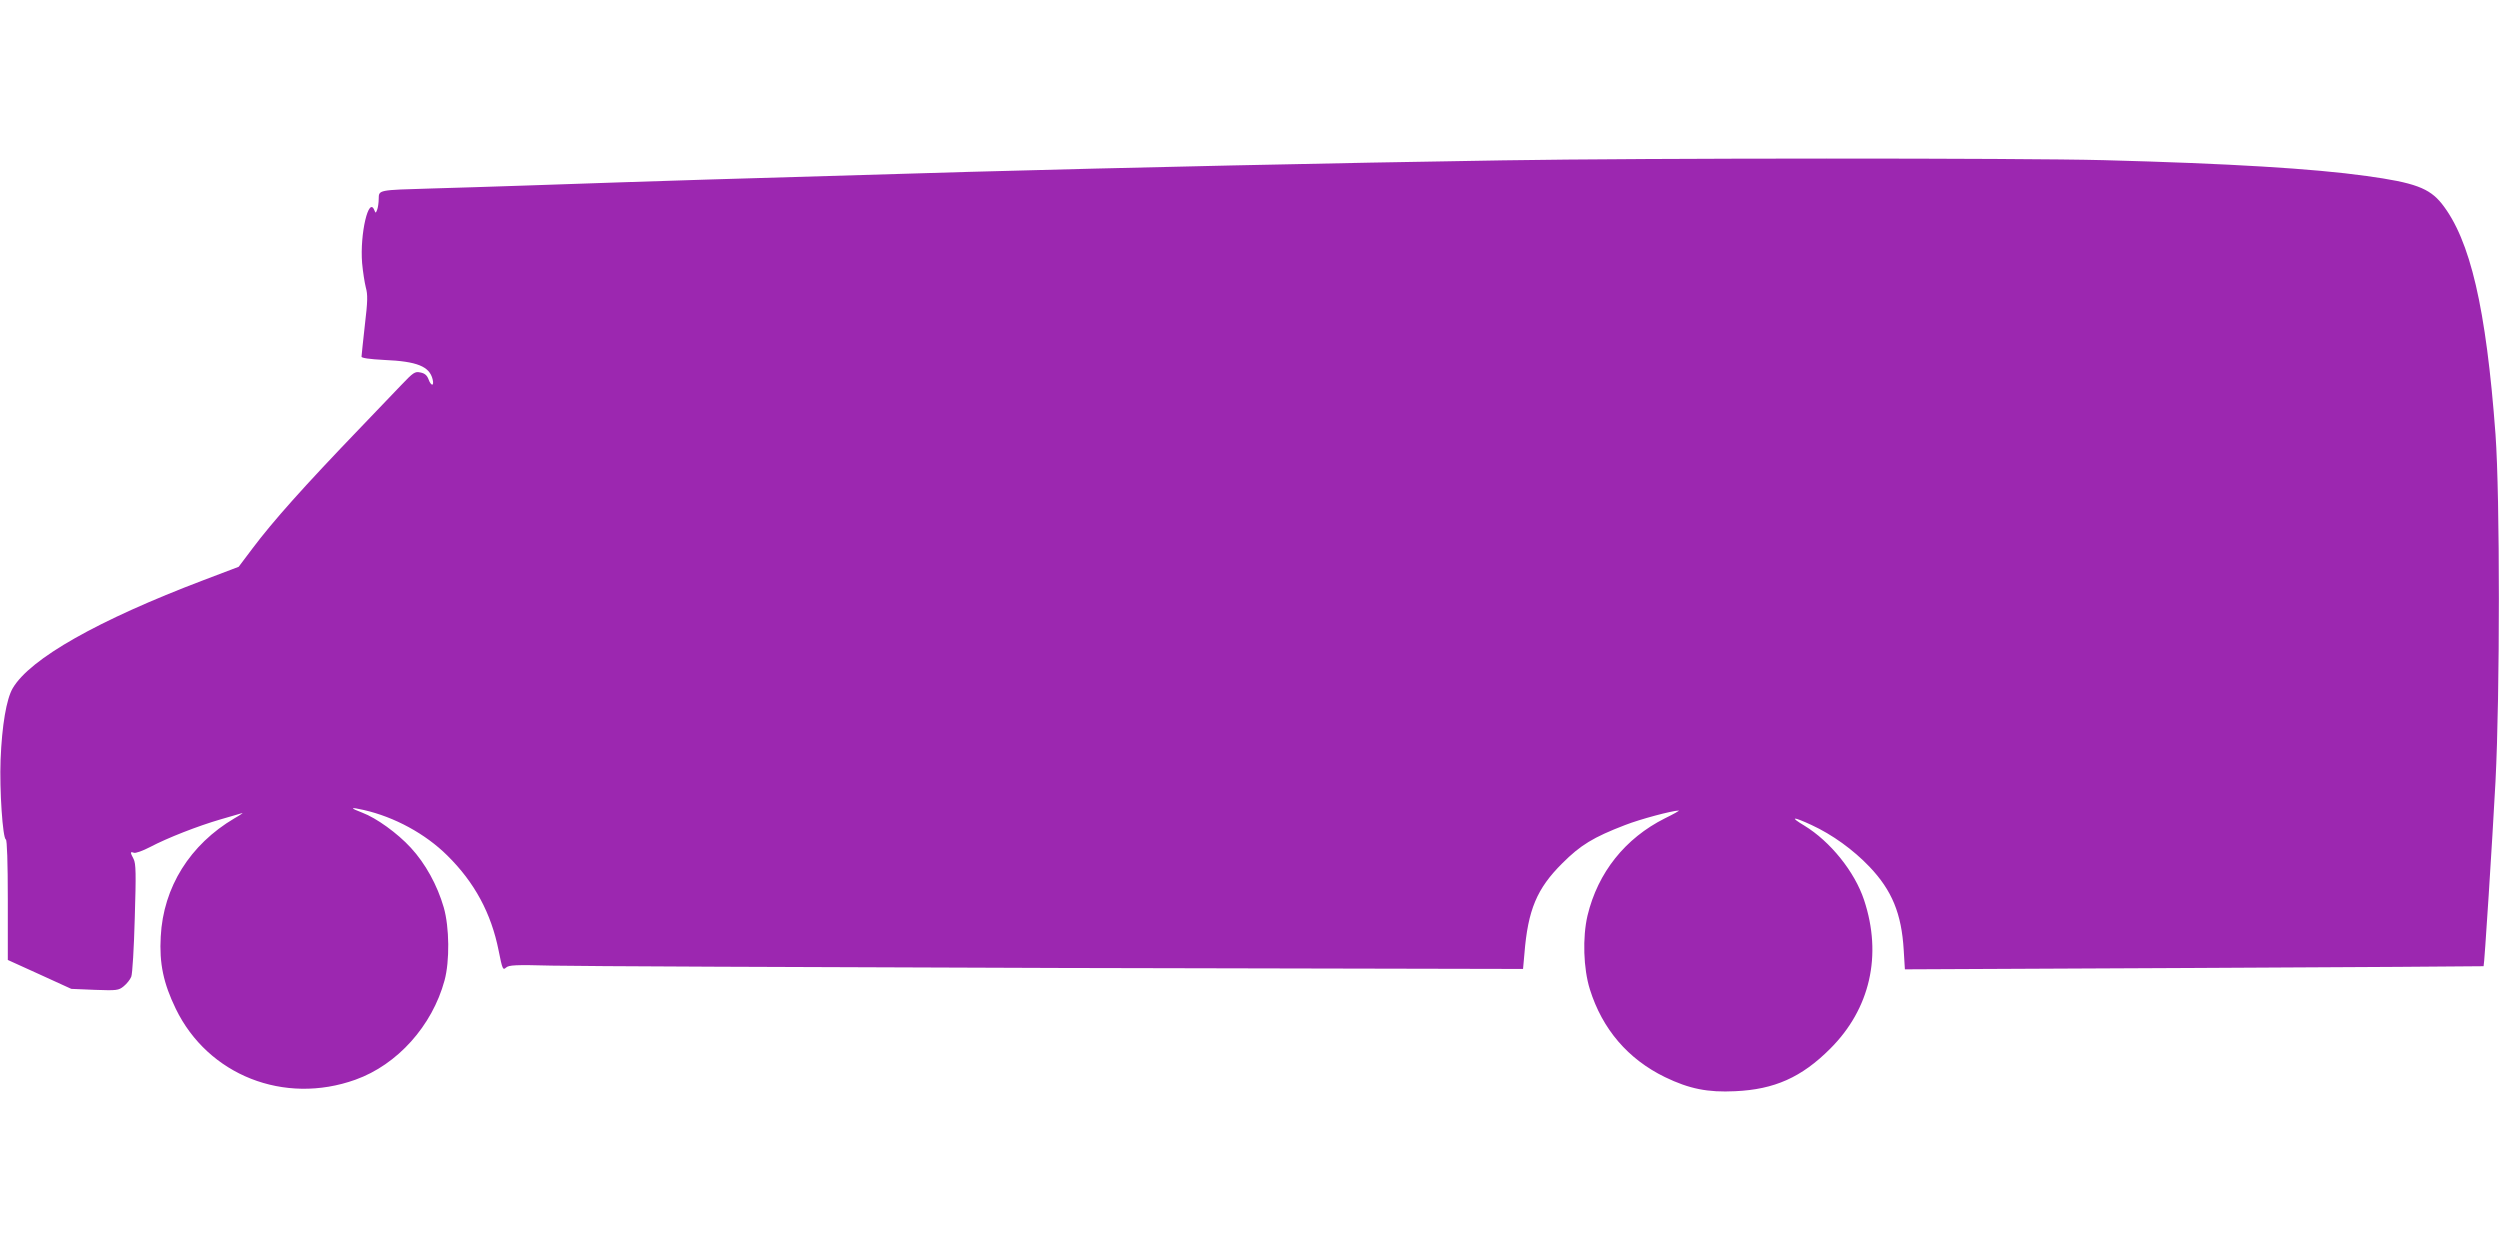
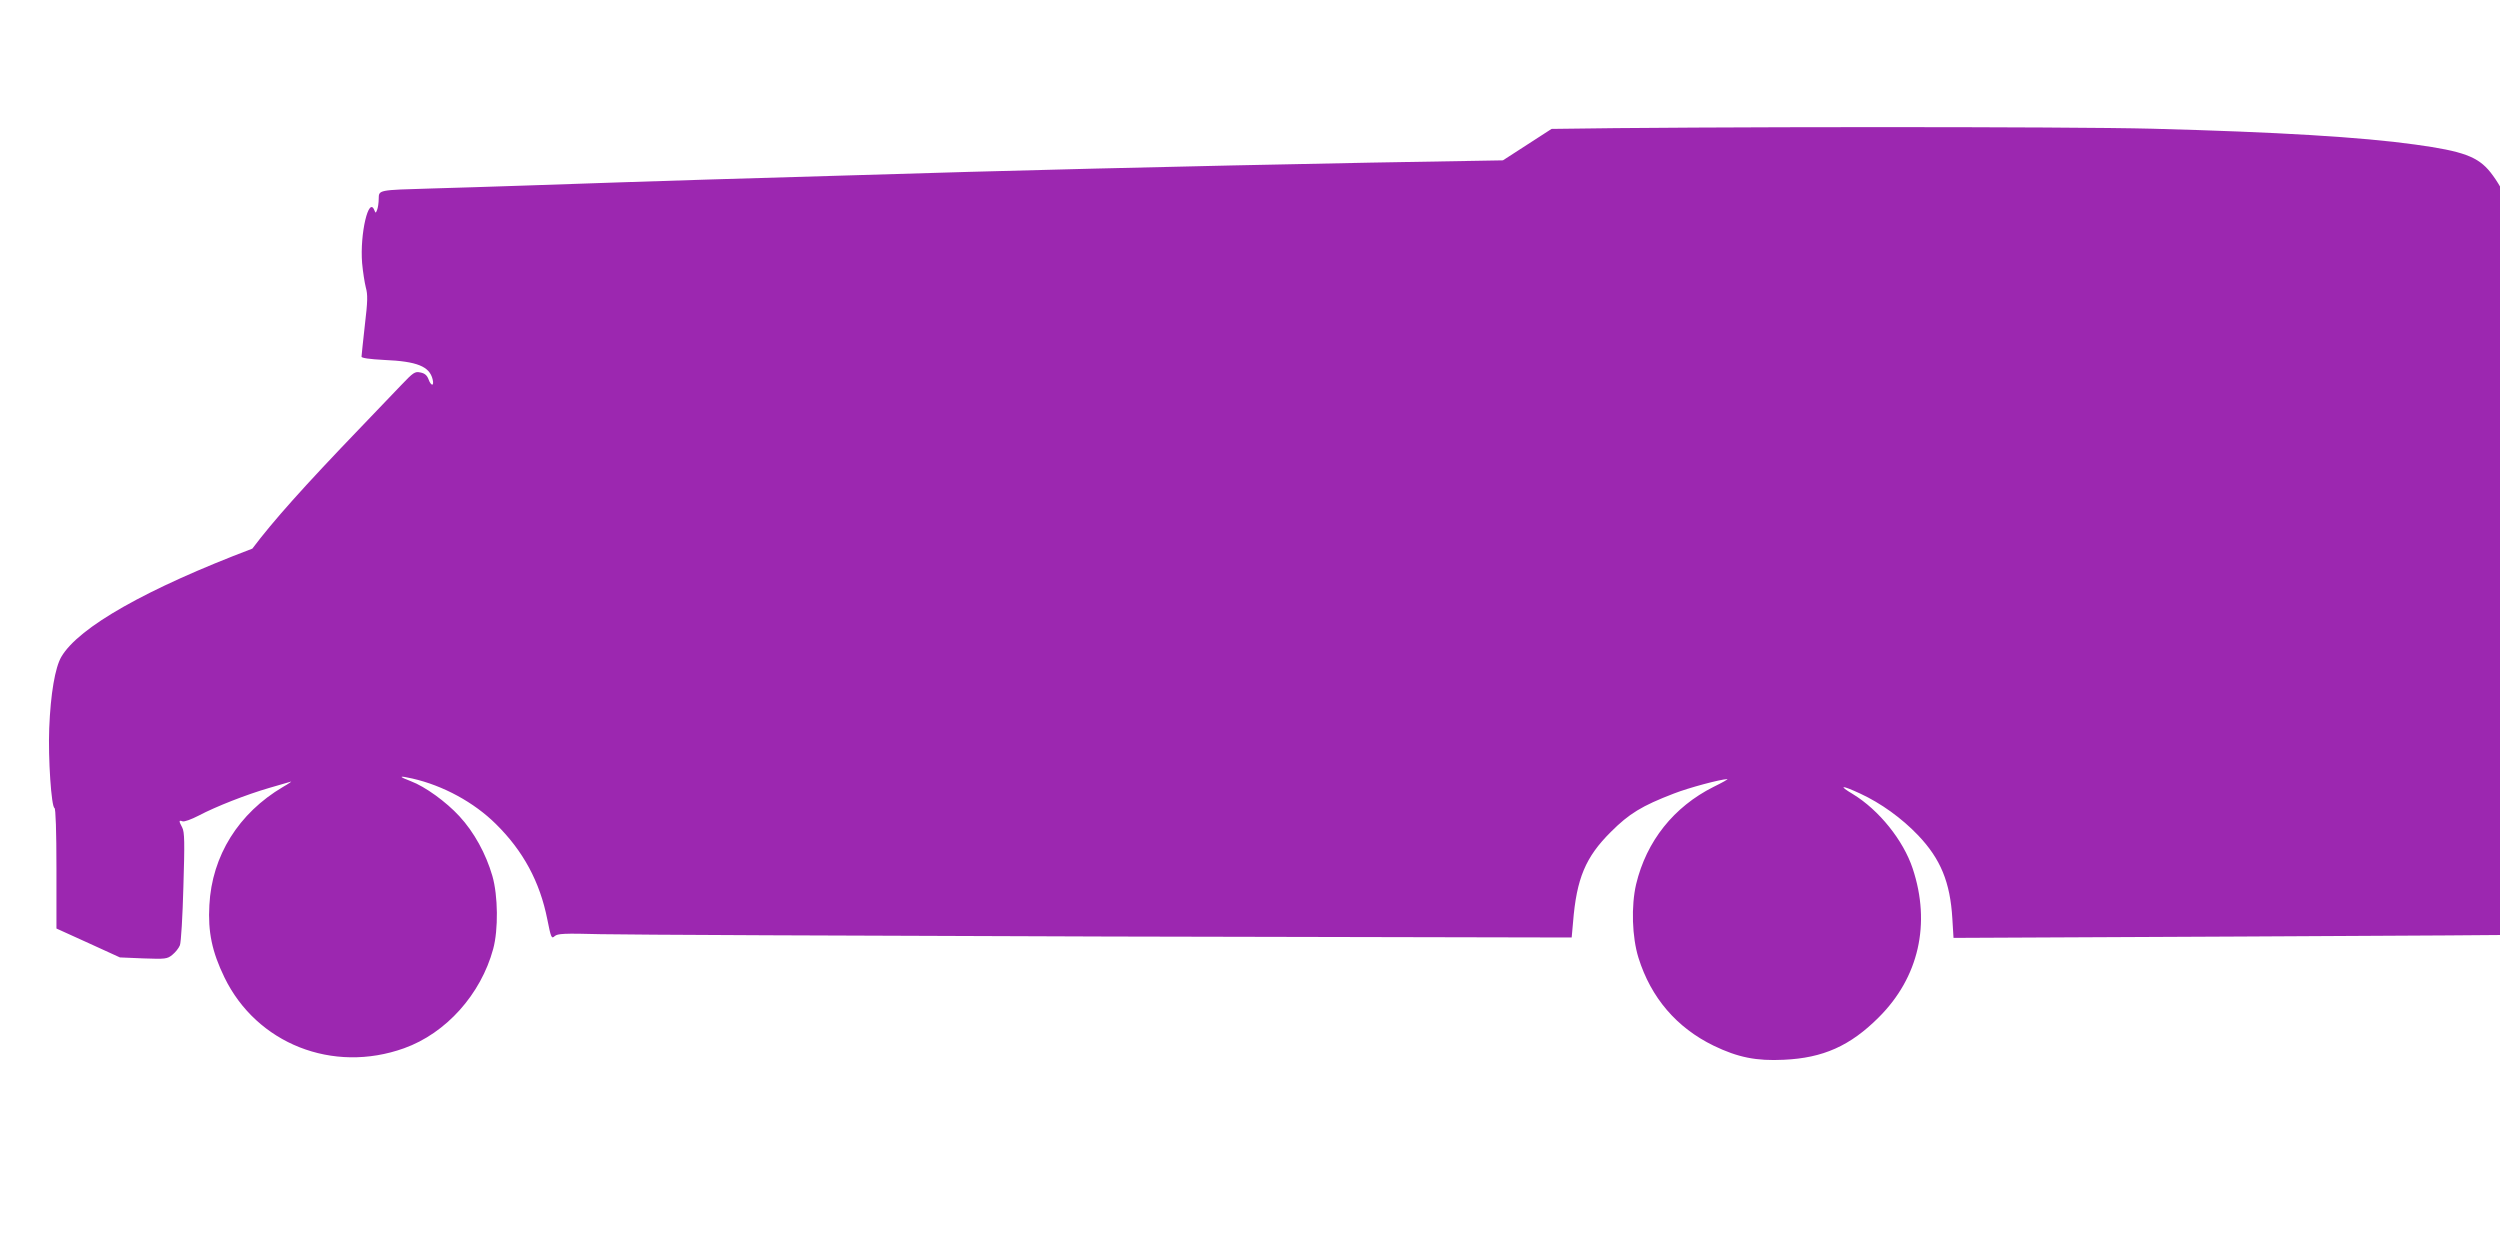
<svg xmlns="http://www.w3.org/2000/svg" version="1.0" width="1280pt" height="640pt" viewBox="0 0 1280 640" preserveAspectRatio="xMidYMid meet">
  <g transform="translate(0,640) scale(0.1,-0.1)" fill="#9c27b0" stroke="none">
-     <path d="M7695 5579 c-852 -13 -1942 -37 -2735 -59 -1283 -37 -1509 -44 -2270 -70 -151 -5 -367 -12 -480 -15 -276 -8 -270 -7 -271 -53 0 -20 -4 -46 -8 -56 -7 -18 -8 -18 -14 -3 -29 76 -75 -120 -63 -270 4 -45 13 -101 19 -125 10 -35 10 -69 -5 -193 -9 -82 -17 -155 -17 -161 -1 -7 40 -13 117 -17 167 -7 231 -33 247 -99 9 -37 -8 -36 -21 0 -8 21 -20 31 -42 35 -28 6 -36 0 -99 -66 -37 -39 -129 -135 -203 -212 -298 -310 -452 -483 -558 -624 l-70 -93 -179 -68 c-540 -205 -889 -402 -978 -554 -32 -55 -55 -189 -62 -366 -6 -154 11 -403 27 -408 6 -2 10 -118 10 -310 l0 -307 163 -74 162 -74 120 -5 c113 -4 122 -3 148 18 16 13 33 34 39 49 6 14 14 149 18 301 7 227 6 279 -6 302 -18 34 -18 39 1 32 9 -4 46 10 83 29 89 47 245 108 362 142 52 15 102 30 110 32 8 3 -10 -10 -40 -27 -227 -134 -364 -352 -377 -605 -8 -138 14 -240 77 -370 165 -340 555 -494 920 -363 215 77 393 276 456 508 27 99 25 273 -4 374 -33 114 -94 225 -169 306 -68 74 -176 152 -248 179 -66 25 -63 30 7 14 158 -36 316 -122 428 -233 140 -138 225 -296 263 -487 19 -96 22 -102 38 -87 15 13 46 15 235 10 121 -3 1288 -8 2596 -12 l2376 -5 7 78 c18 225 64 334 194 463 93 93 158 133 322 196 77 30 238 73 274 74 6 0 -26 -18 -71 -40 -203 -102 -343 -277 -396 -498 -26 -112 -21 -271 12 -377 64 -205 196 -358 385 -450 124 -60 219 -79 359 -72 201 9 340 71 486 217 205 204 268 479 174 762 -48 145 -173 300 -306 381 -77 46 -60 48 37 3 106 -49 213 -126 297 -214 115 -121 164 -240 175 -426 l6 -99 1481 7 c814 4 1481 8 1482 9 4 4 45 646 61 947 23 451 23 1456 0 1776 -48 647 -129 996 -275 1181 -64 80 -139 108 -386 142 -272 38 -703 64 -1346 81 -424 11 -2333 11 -3075 -1z" />
+     <path d="M7695 5579 c-852 -13 -1942 -37 -2735 -59 -1283 -37 -1509 -44 -2270 -70 -151 -5 -367 -12 -480 -15 -276 -8 -270 -7 -271 -53 0 -20 -4 -46 -8 -56 -7 -18 -8 -18 -14 -3 -29 76 -75 -120 -63 -270 4 -45 13 -101 19 -125 10 -35 10 -69 -5 -193 -9 -82 -17 -155 -17 -161 -1 -7 40 -13 117 -17 167 -7 231 -33 247 -99 9 -37 -8 -36 -21 0 -8 21 -20 31 -42 35 -28 6 -36 0 -99 -66 -37 -39 -129 -135 -203 -212 -298 -310 -452 -483 -558 -624 c-540 -205 -889 -402 -978 -554 -32 -55 -55 -189 -62 -366 -6 -154 11 -403 27 -408 6 -2 10 -118 10 -310 l0 -307 163 -74 162 -74 120 -5 c113 -4 122 -3 148 18 16 13 33 34 39 49 6 14 14 149 18 301 7 227 6 279 -6 302 -18 34 -18 39 1 32 9 -4 46 10 83 29 89 47 245 108 362 142 52 15 102 30 110 32 8 3 -10 -10 -40 -27 -227 -134 -364 -352 -377 -605 -8 -138 14 -240 77 -370 165 -340 555 -494 920 -363 215 77 393 276 456 508 27 99 25 273 -4 374 -33 114 -94 225 -169 306 -68 74 -176 152 -248 179 -66 25 -63 30 7 14 158 -36 316 -122 428 -233 140 -138 225 -296 263 -487 19 -96 22 -102 38 -87 15 13 46 15 235 10 121 -3 1288 -8 2596 -12 l2376 -5 7 78 c18 225 64 334 194 463 93 93 158 133 322 196 77 30 238 73 274 74 6 0 -26 -18 -71 -40 -203 -102 -343 -277 -396 -498 -26 -112 -21 -271 12 -377 64 -205 196 -358 385 -450 124 -60 219 -79 359 -72 201 9 340 71 486 217 205 204 268 479 174 762 -48 145 -173 300 -306 381 -77 46 -60 48 37 3 106 -49 213 -126 297 -214 115 -121 164 -240 175 -426 l6 -99 1481 7 c814 4 1481 8 1482 9 4 4 45 646 61 947 23 451 23 1456 0 1776 -48 647 -129 996 -275 1181 -64 80 -139 108 -386 142 -272 38 -703 64 -1346 81 -424 11 -2333 11 -3075 -1z" />
  </g>
</svg>